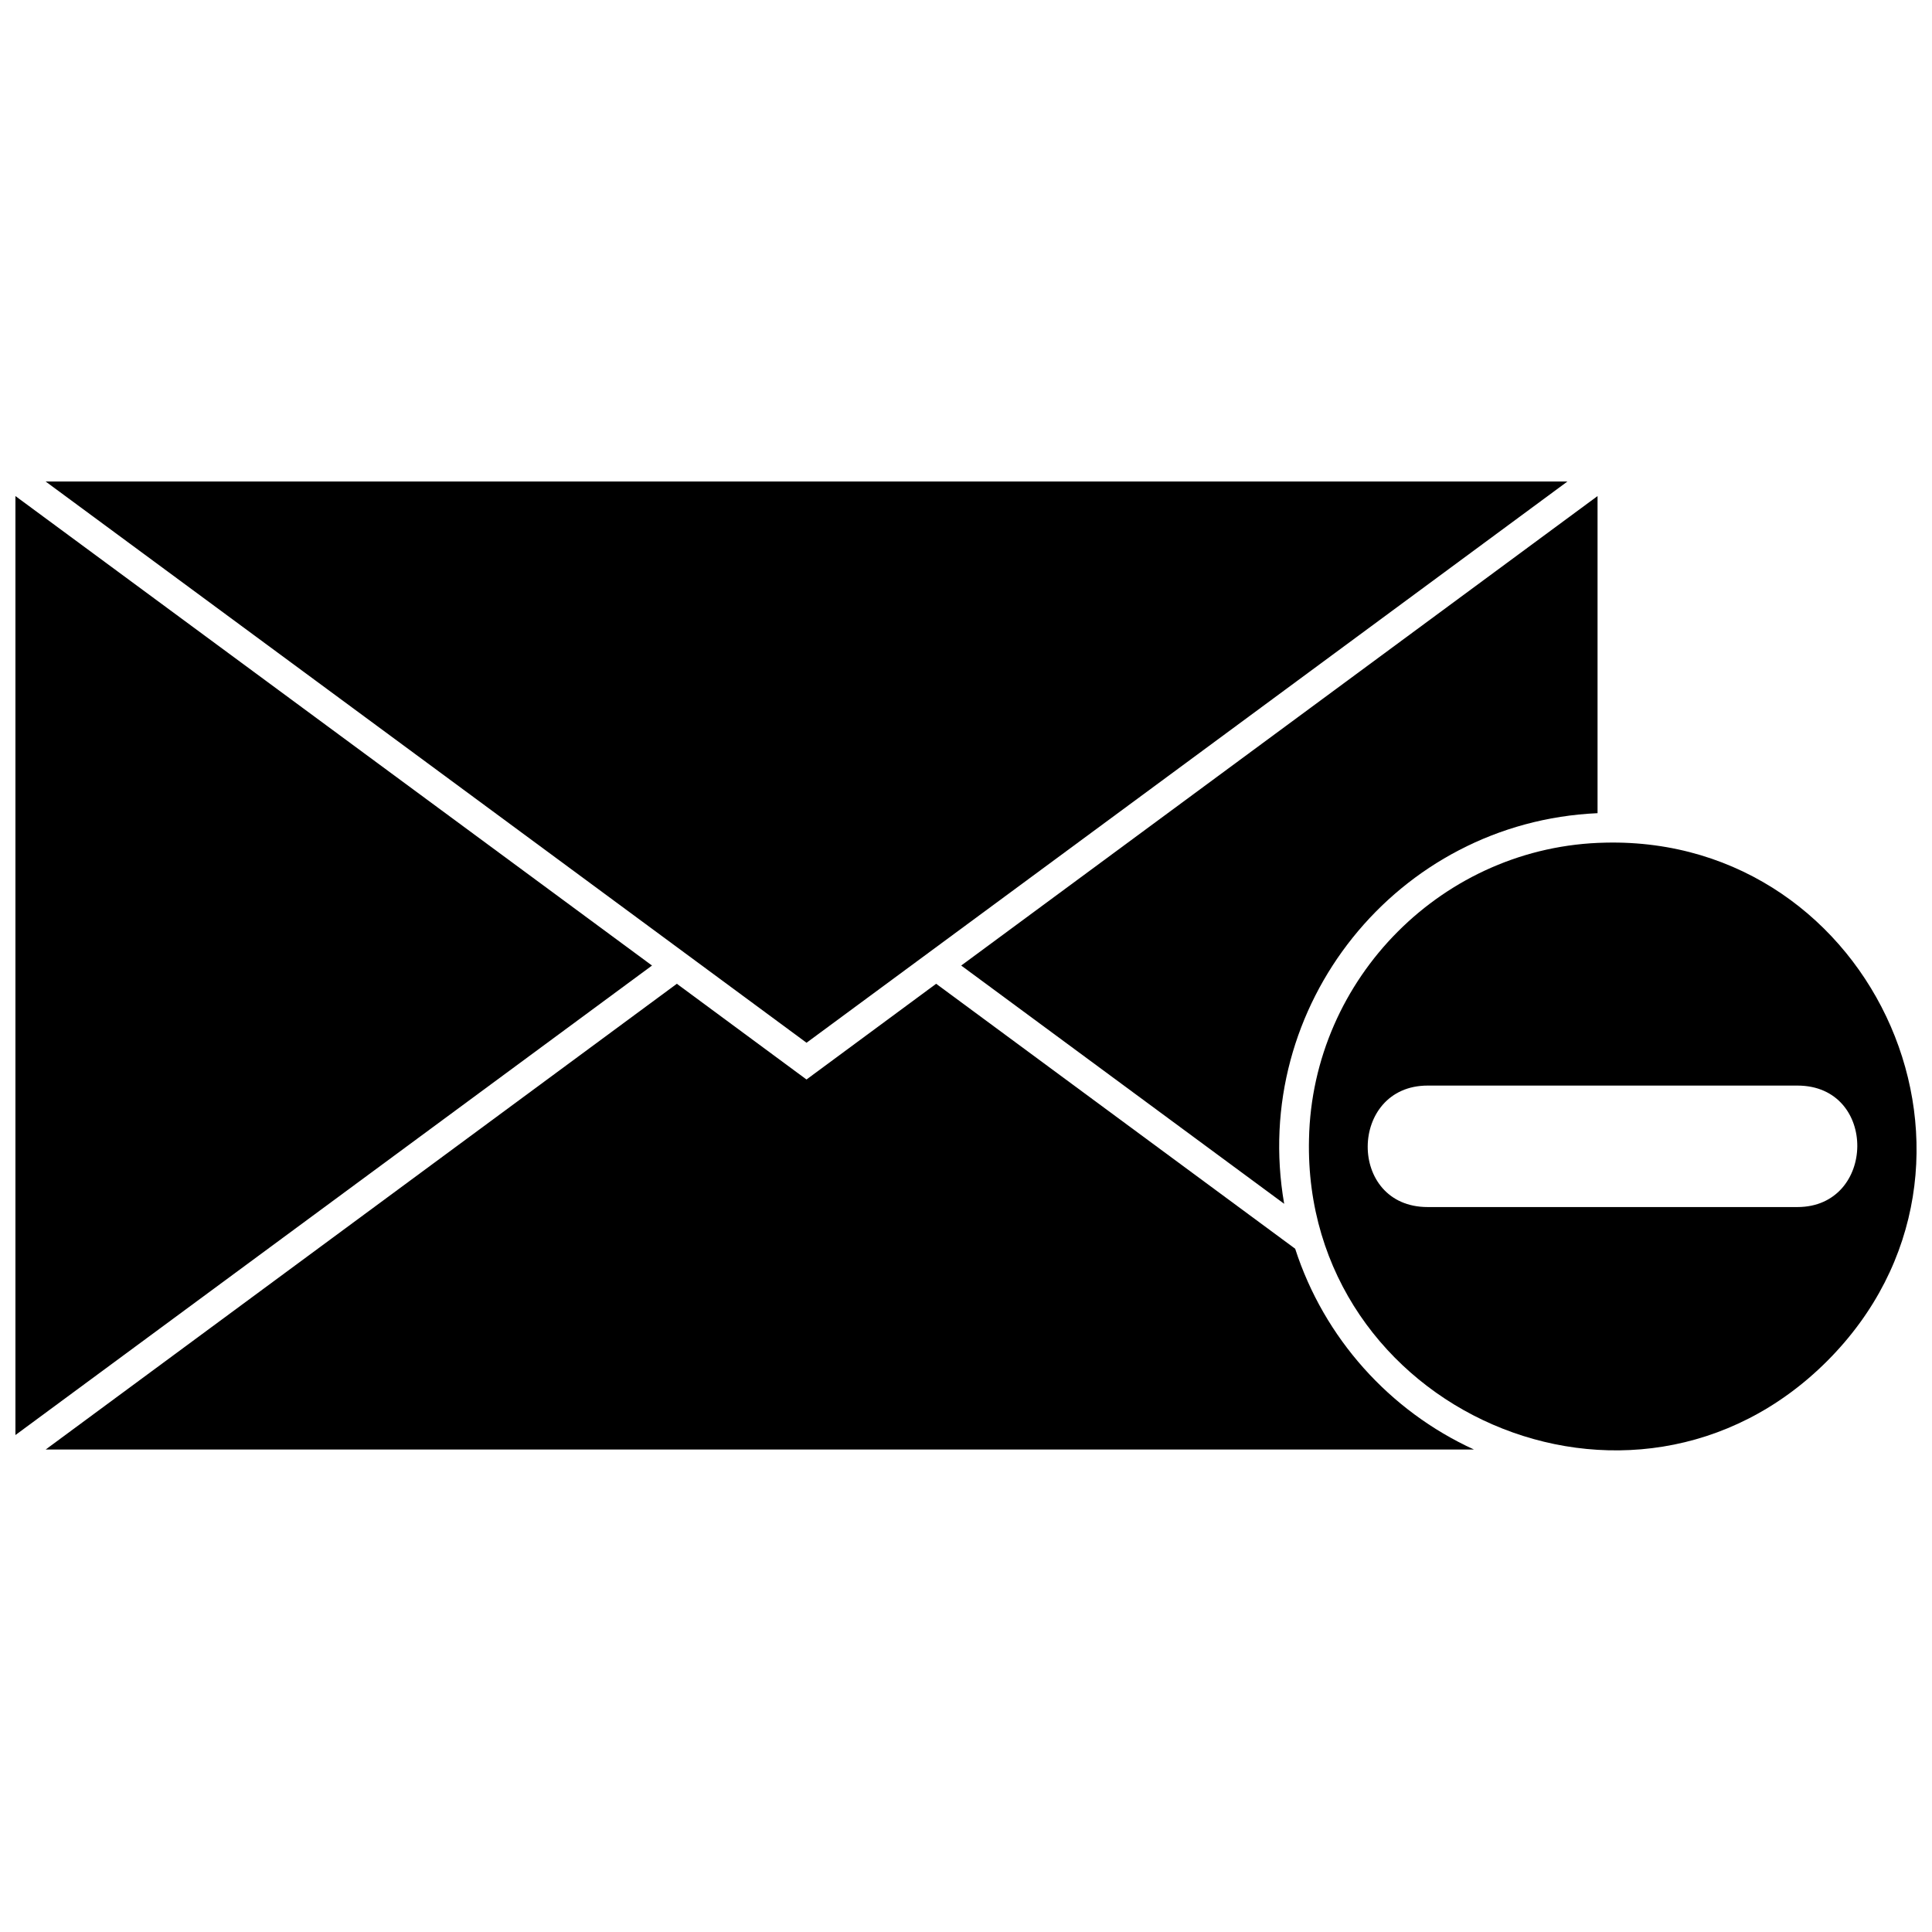
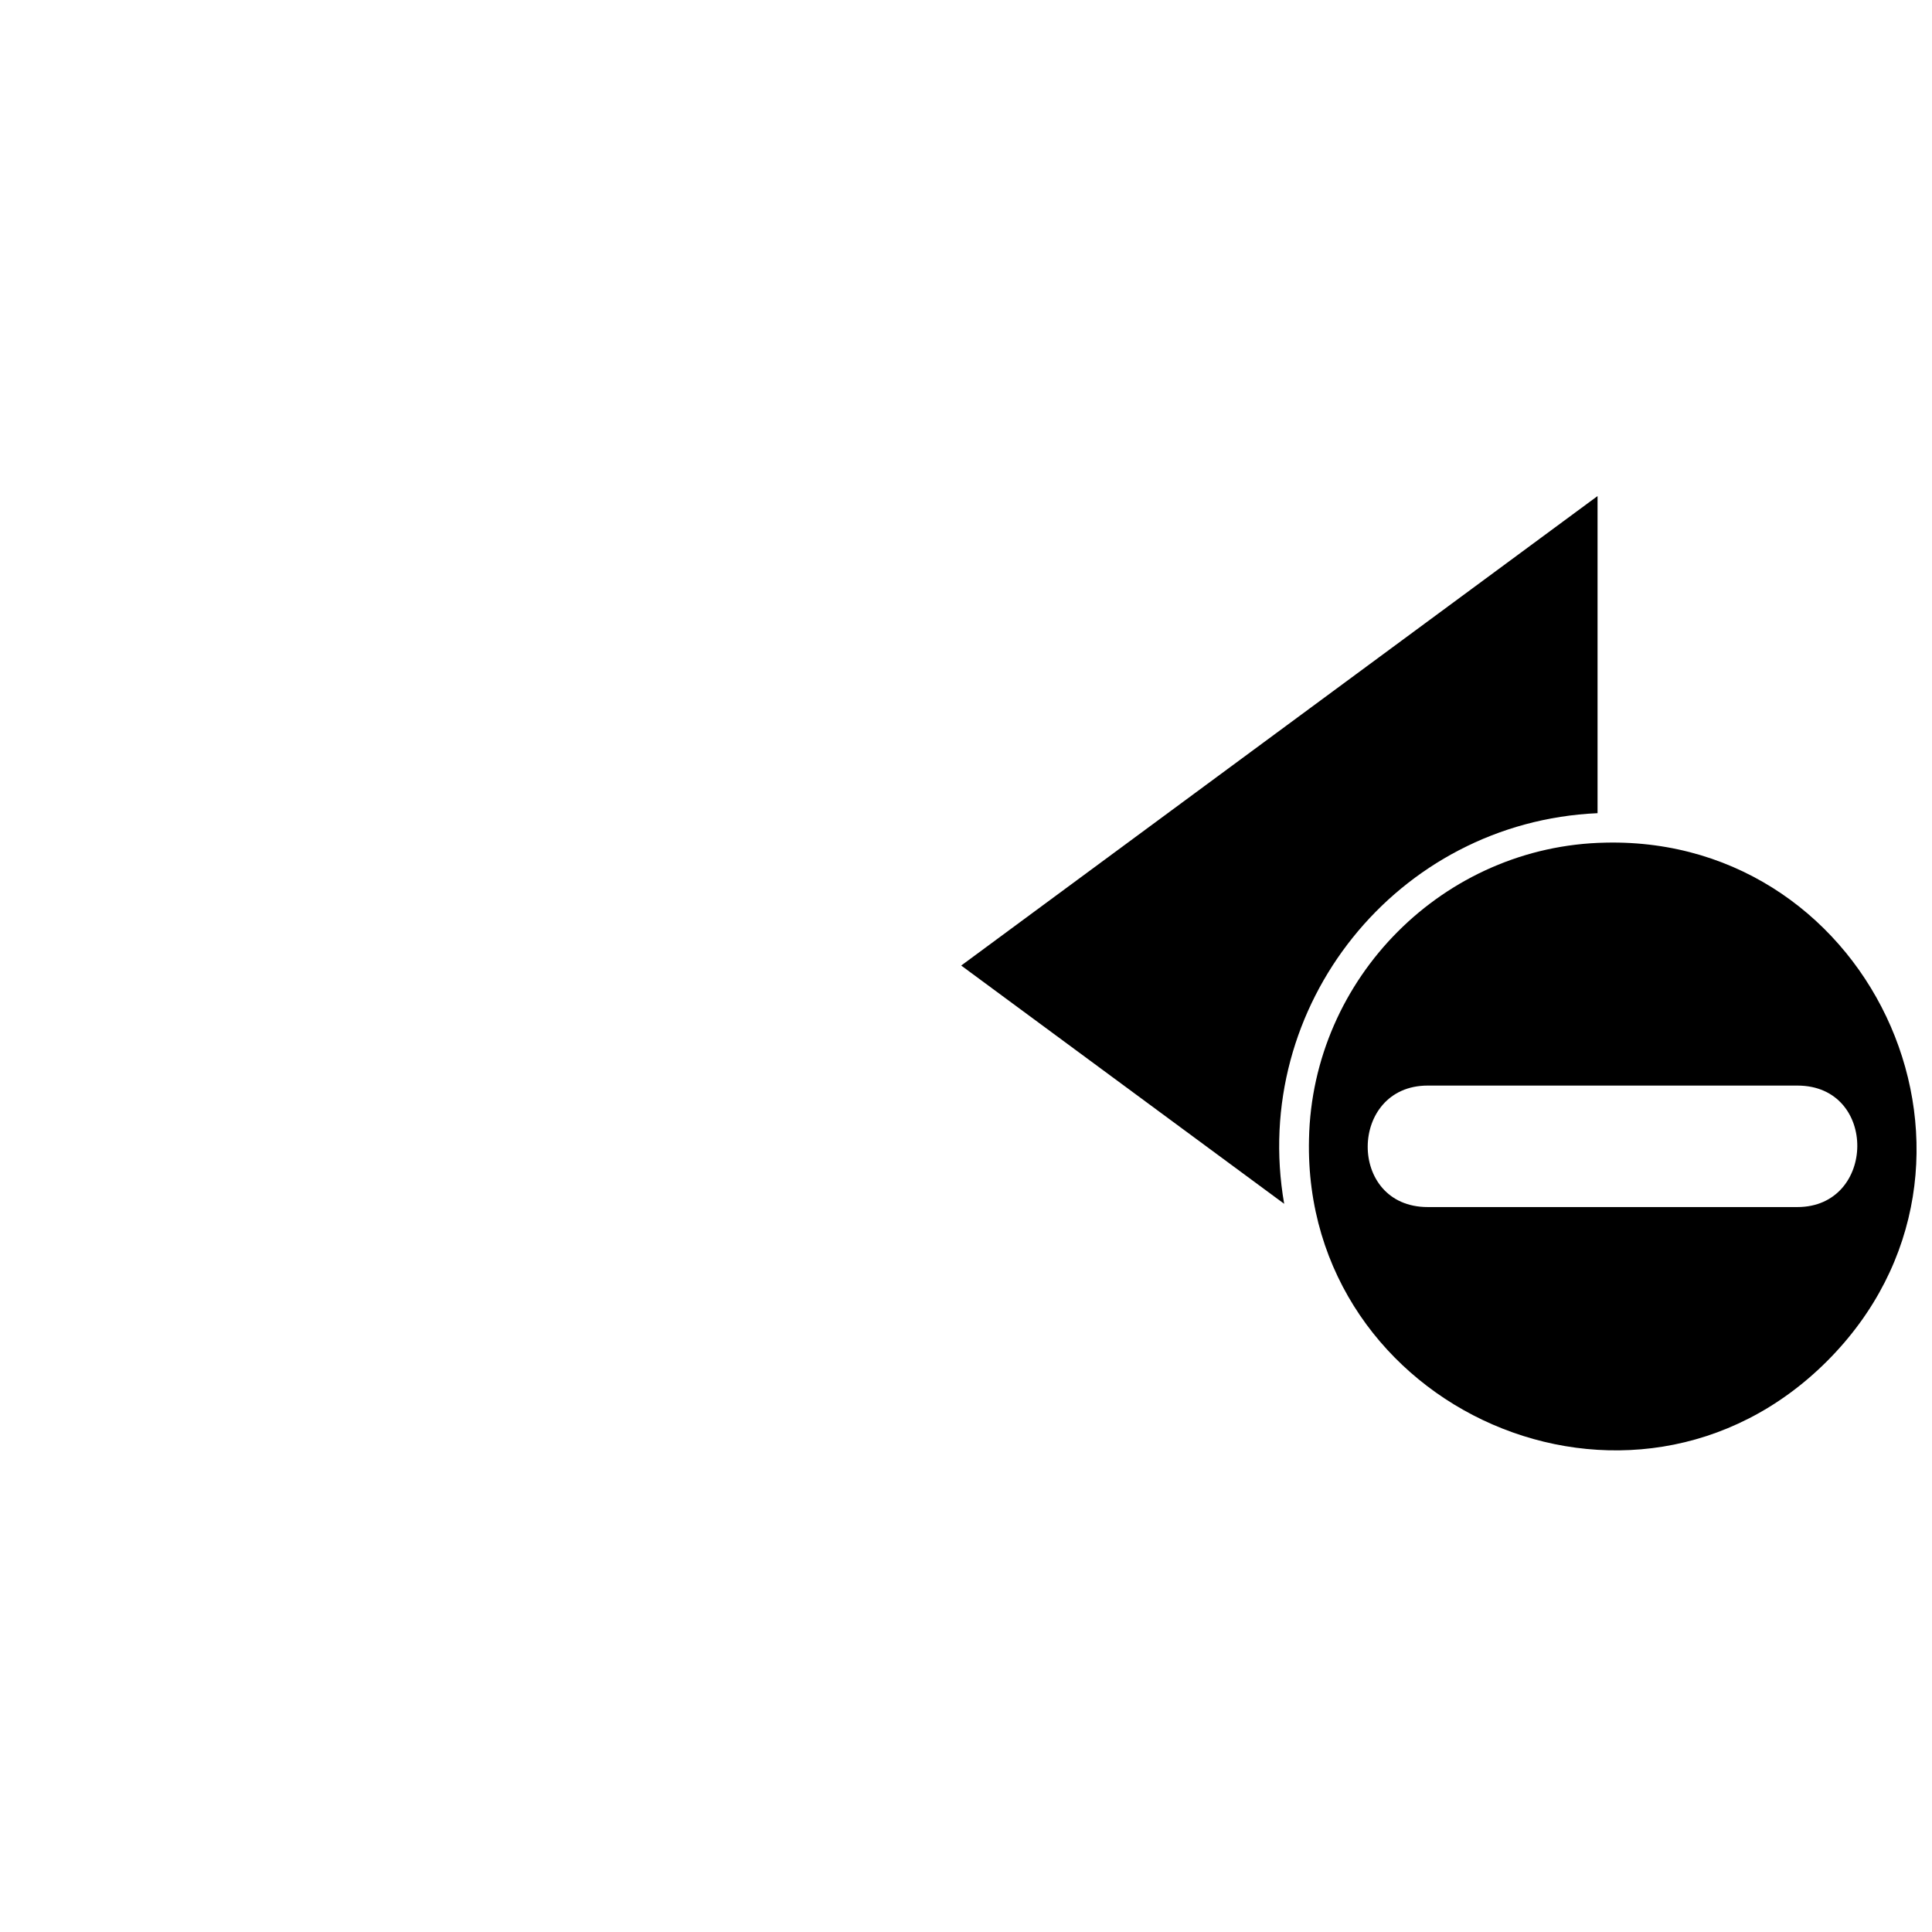
<svg xmlns="http://www.w3.org/2000/svg" width="800px" height="800px" version="1.1" viewBox="144 144 512 512">
  <defs>
    <clipPath id="b">
-       <path d="m148.09 275h168.91v250h-168.91z" />
-     </clipPath>
+       </clipPath>
    <clipPath id="a">
      <path d="m490 367h161.9v162h-161.9z" />
    </clipPath>
  </defs>
-   <path d="m559.37 271.61h-403.27c67.234 49.555 134.46 99.176 201.64 148.73 67.234-49.555 134.46-99.176 201.64-148.73z" />
  <g clip-path="url(#b)">
    <path d="m148.09 275.46v248.84l168.7-124.42z" />
  </g>
  <path d="m567.37 275.46-168.64 124.42 85.59 63.141c-9.117-52.473 29.895-101.16 83.047-103.52v-84.039z" />
-   <path d="m392.09 404.71-34.359 25.367-34.359-25.367-167.27 123.43h378.52c-22.391-10.234-39.758-29.586-47.387-53.215z" />
  <g clip-path="url(#a)">
    <path d="m569.48 367.31c-42.859 0.805-77.715 35.848-78.582 78.582-1.676 71.574 85.652 110.46 137.32 58.797 51.664-51.727 12.84-138.99-58.734-137.38zm-47.137 64.379h97.996c21.398 0 20.902 32.191 0 32.191h-97.996c-21.398 0-20.965-32.191 0-32.191z" />
  </g>
</svg>